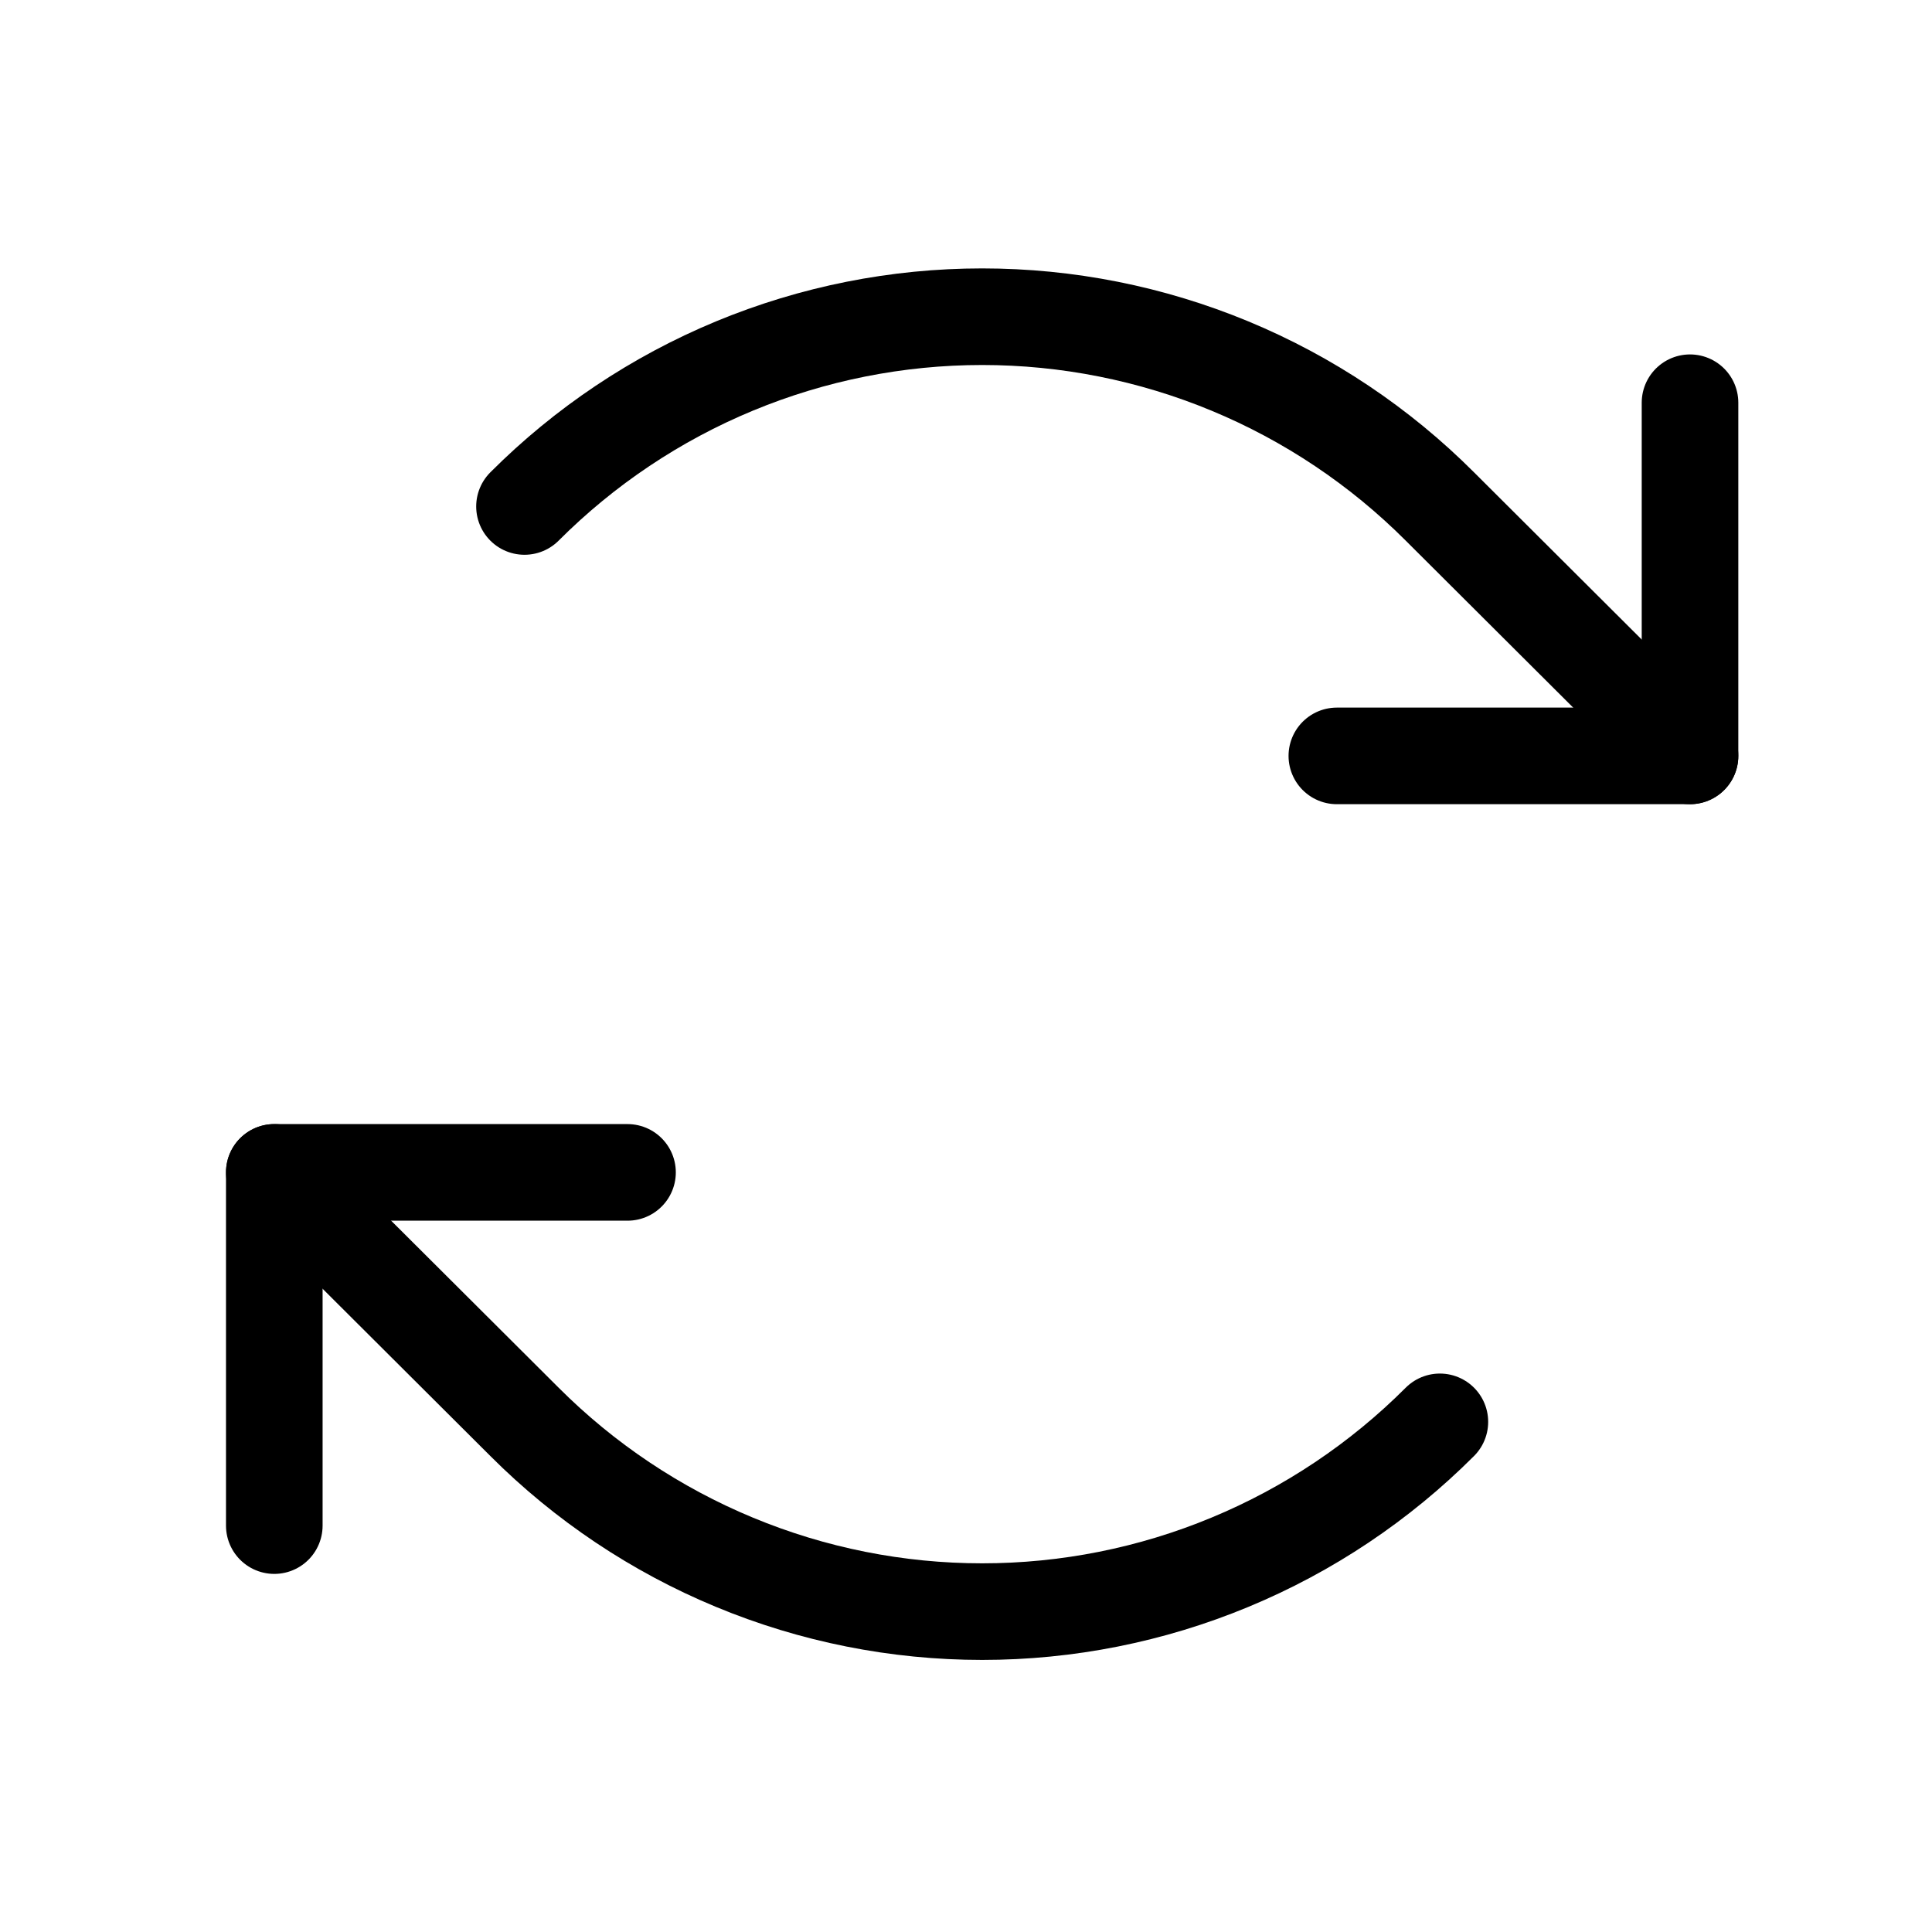
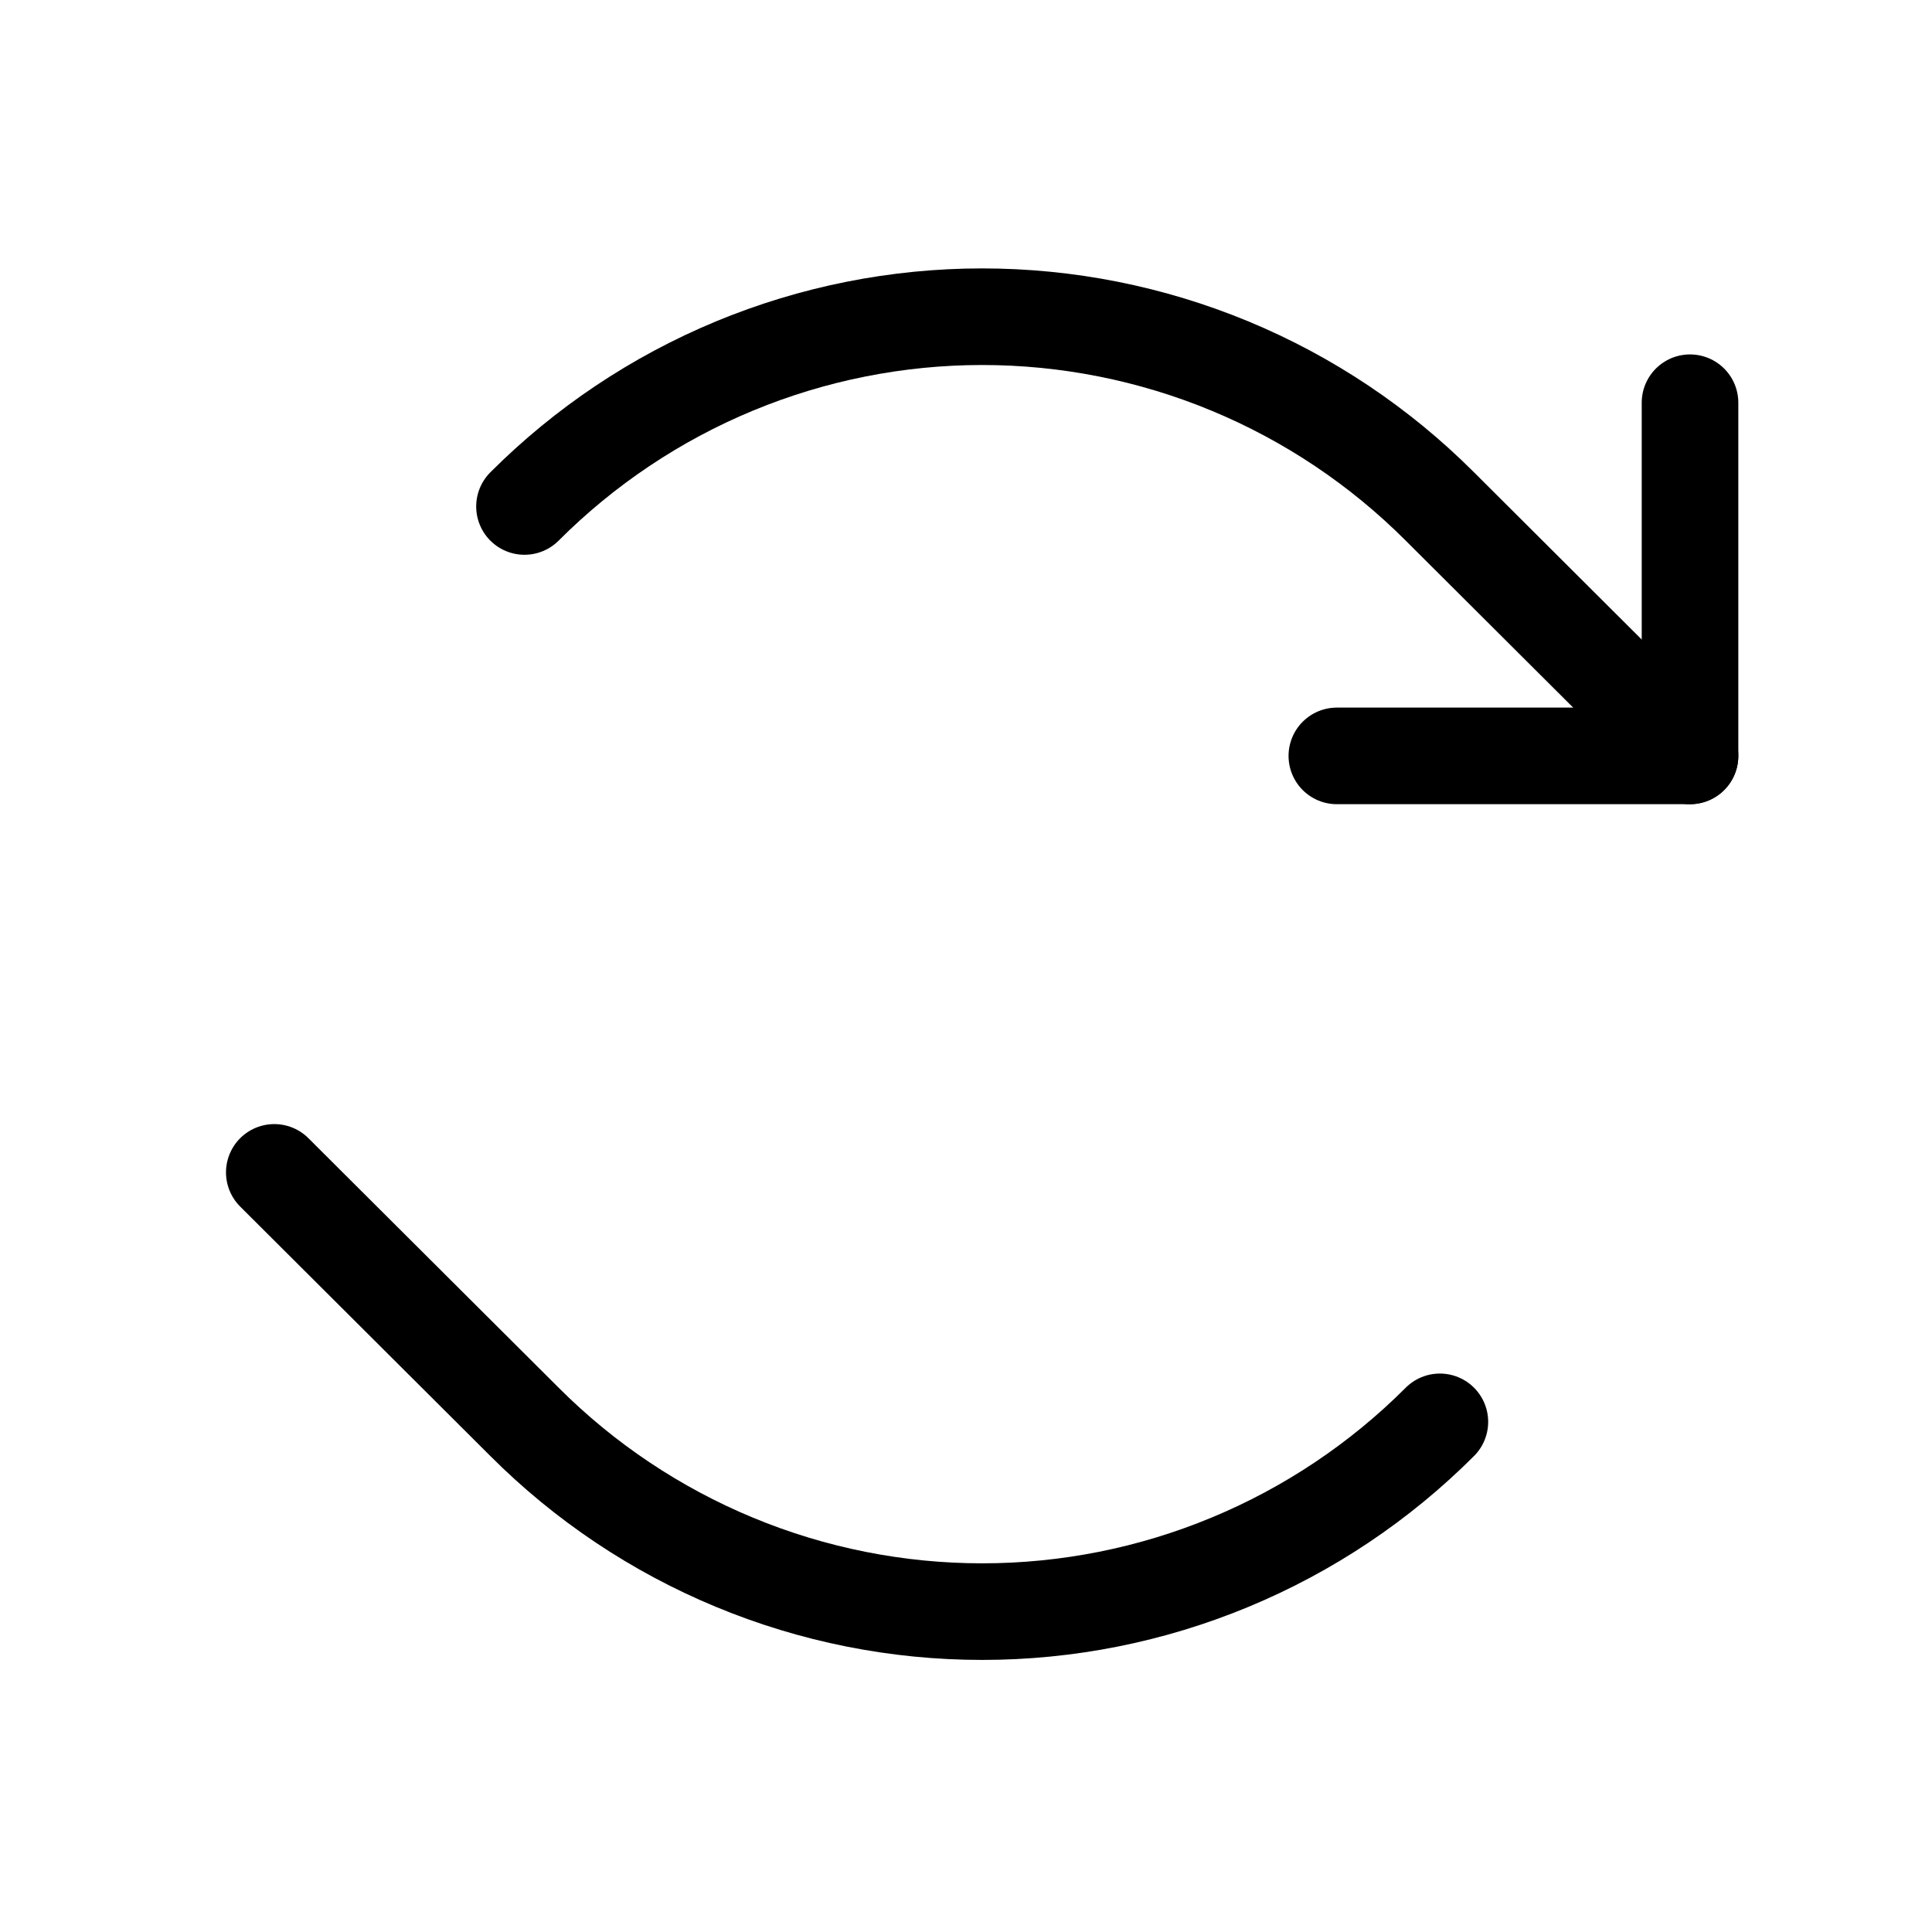
<svg xmlns="http://www.w3.org/2000/svg" width="40" height="40" viewBox="0 0 40 40" fill="none">
  <path d="M27.678 15.65H34.99V8.338" stroke="black" stroke-width="2" stroke-linecap="round" stroke-linejoin="round" />
  <path d="M10.859 10.486C12.103 9.241 13.58 8.252 15.206 7.578C16.832 6.904 18.575 6.557 20.335 6.557C22.095 6.557 23.838 6.904 25.464 7.578C27.09 8.252 28.567 9.241 29.811 10.486L34.99 15.65" stroke="black" stroke-width="2" stroke-linecap="round" stroke-linejoin="round" />
-   <path d="M12.992 24.273H5.679V31.586" stroke="black" stroke-width="2" stroke-linecap="round" stroke-linejoin="round" />
  <path d="M29.811 29.438C28.567 30.683 27.09 31.671 25.464 32.345C23.838 33.02 22.095 33.367 20.335 33.367C18.575 33.367 16.832 33.02 15.206 32.345C13.58 31.671 12.103 30.683 10.859 29.438L5.679 24.273" stroke="black" stroke-width="2" stroke-linecap="round" stroke-linejoin="round" />
</svg>